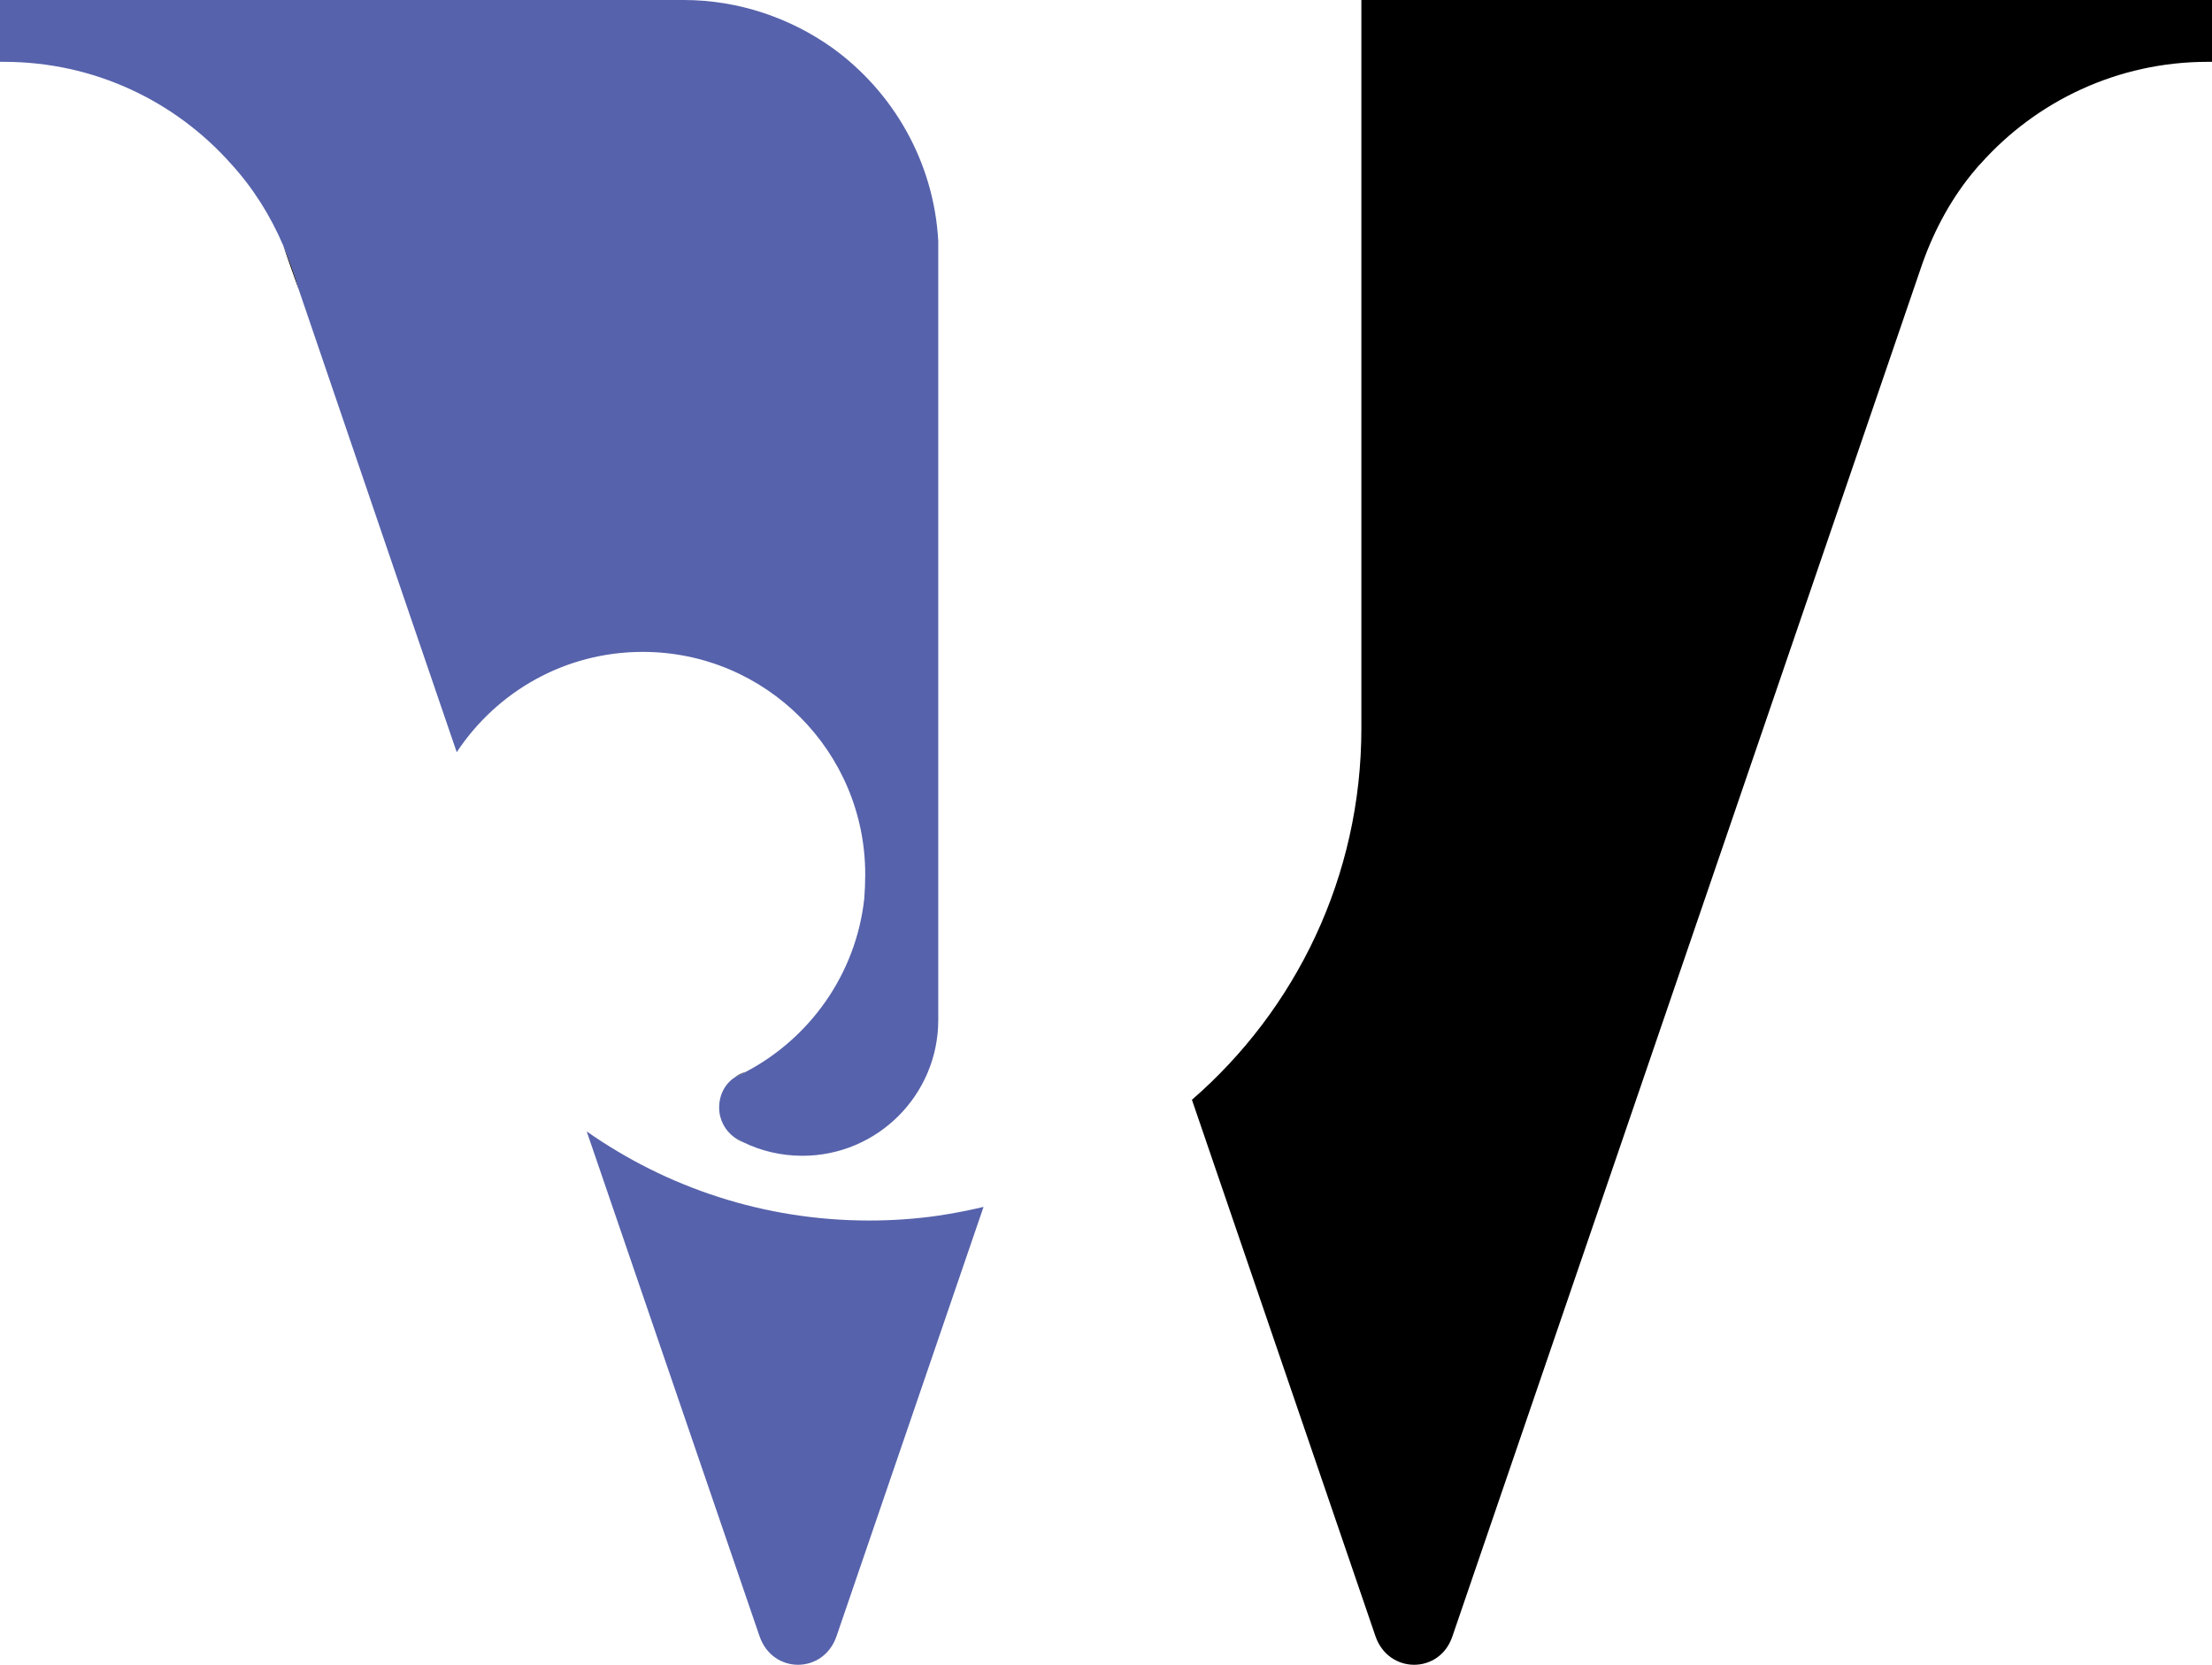
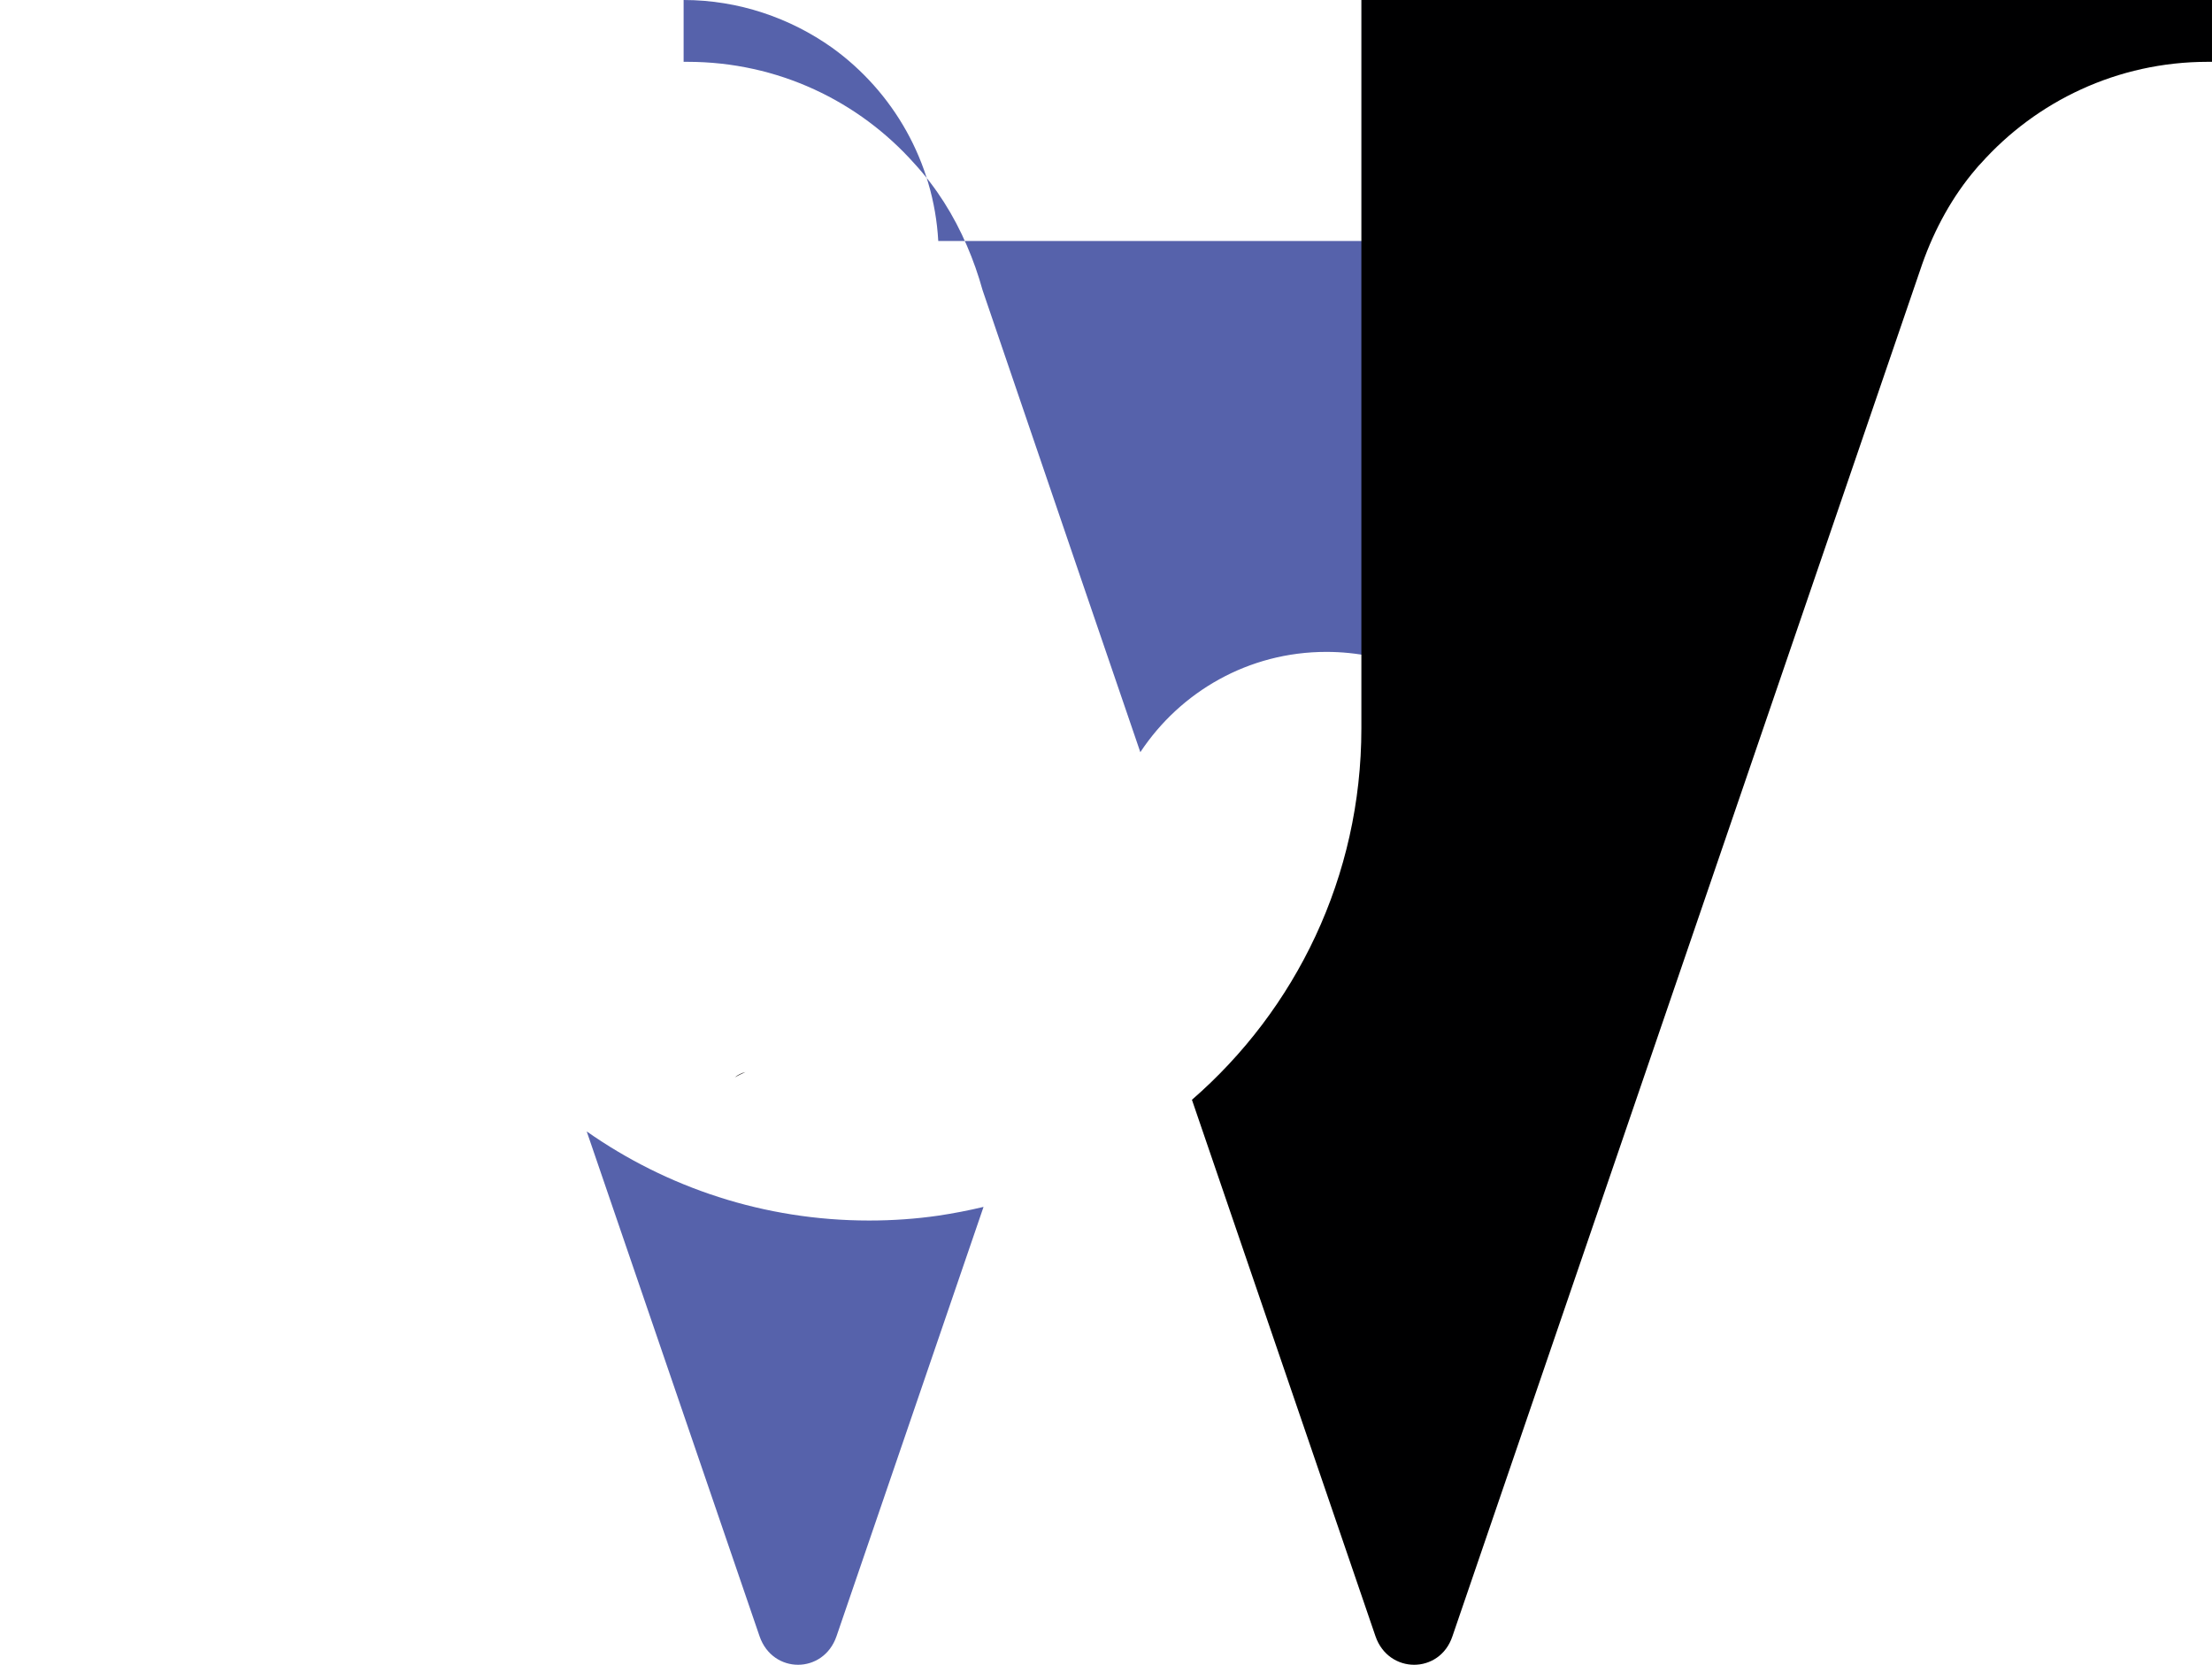
<svg xmlns="http://www.w3.org/2000/svg" version="1.1" width="454.3" height="341.95">
  <svg version="1.2" viewBox="418.3 374.8 454.3 341.95">
    <title>JW logoV-RGB-ai</title>
    <style>
		.s0 { fill: #5662ab } 
		.s1 { fill: #231f20 } 
		.s2 { fill: #000001 } 
	</style>
    <g id="SvgjsG1011">
      <g id="SvgjsG1010">
        <g id="SvgjsG1009">
          <g id="SvgjsG1008">
            <g id="SvgjsG1007">
              <path id="SvgjsPath1006" class="s0" d="m620.3 622.7l-30.2 88.2c-2.7 7.8-13.1 7.8-15.8 0l-35.5-103.7c16.4 11.5 36.4 18.3 58 18.3q7.3 0 14.2-1 4.7-0.7 9.3-1.8z" />
-               <path id="SvgjsPath1005" class="s1" d="m570.9 609.4q-1-0.4-1.8-1 0.9 0.5 1.8 1z" />
              <path id="SvgjsPath1004" class="s1" d="m571.4 595q-1.1 0.5-2.2 1.1 1-0.8 2.2-1.1z" />
-               <path id="SvgjsPath1003" class="s1" d="m479.7 434.4l-3.2-9.1q1.9 4.4 3.2 9.1z" />
-               <path id="SvgjsPath1002" class="s1" d="m479.7 434.4l-3.2-9.1q1.9 4.4 3.2 9.1z" />
-               <path id="SvgjsPath1001" class="s0" d="m611 424.3c-0.9-16.3-9.3-30.7-21.8-39.7-8.6-6.1-19.2-9.8-30.5-9.8h-140.4v12.7q0.4 0 0.8 0c18.6 0 35.2 8.1 46.6 20.9 4.5 4.9 8.1 10.6 10.8 16.9q1.9 4.4 3.2 9.1l20.5 60.1 11.9 34.8c8.2-12.4 22.2-20.6 38.2-20.6 25.3 0 45.7 20.5 45.7 45.7q0 2.5-0.2 5c-1.7 15.5-11.2 28.7-24.4 35.6q-1.1 0.5-2.2 1.1c-2 1.3-3.2 3.6-3.2 6.2 0 2.5 1.2 4.7 3.1 6.1q0.9 0.5 1.8 1c3.7 1.8 7.8 2.8 12.2 2.8 15.4 0 27.9-12.5 27.9-27.9v-135.8-21.3-2.9q0 0 0 0z" />
+               <path id="SvgjsPath1001" class="s0" d="m611 424.3c-0.9-16.3-9.3-30.7-21.8-39.7-8.6-6.1-19.2-9.8-30.5-9.8v12.7q0.4 0 0.8 0c18.6 0 35.2 8.1 46.6 20.9 4.5 4.9 8.1 10.6 10.8 16.9q1.9 4.4 3.2 9.1l20.5 60.1 11.9 34.8c8.2-12.4 22.2-20.6 38.2-20.6 25.3 0 45.7 20.5 45.7 45.7q0 2.5-0.2 5c-1.7 15.5-11.2 28.7-24.4 35.6q-1.1 0.5-2.2 1.1c-2 1.3-3.2 3.6-3.2 6.2 0 2.5 1.2 4.7 3.1 6.1q0.9 0.5 1.8 1c3.7 1.8 7.8 2.8 12.2 2.8 15.4 0 27.9-12.5 27.9-27.9v-135.8-21.3-2.9q0 0 0 0z" />
              <path id="SvgjsPath1000" class="s2" d="m831.7 374.8h-58.2-75.6v149.6c0 30.5-13.5 57.8-34.8 76.3l37.7 110.2c2.7 7.8 13.2 7.8 15.8 0l96.5-281.9c2.5-7.1 6.2-13.9 11.1-19.6q0.4-0.5 0.9-1c11.4-12.8 28.1-20.9 46.6-20.9q0.4 0 0.9 0v-12.7z" />
            </g>
          </g>
        </g>
      </g>
    </g>
  </svg>
  <style>@media (prefers-color-scheme: light) { :root { filter: none; } }
</style>
</svg>